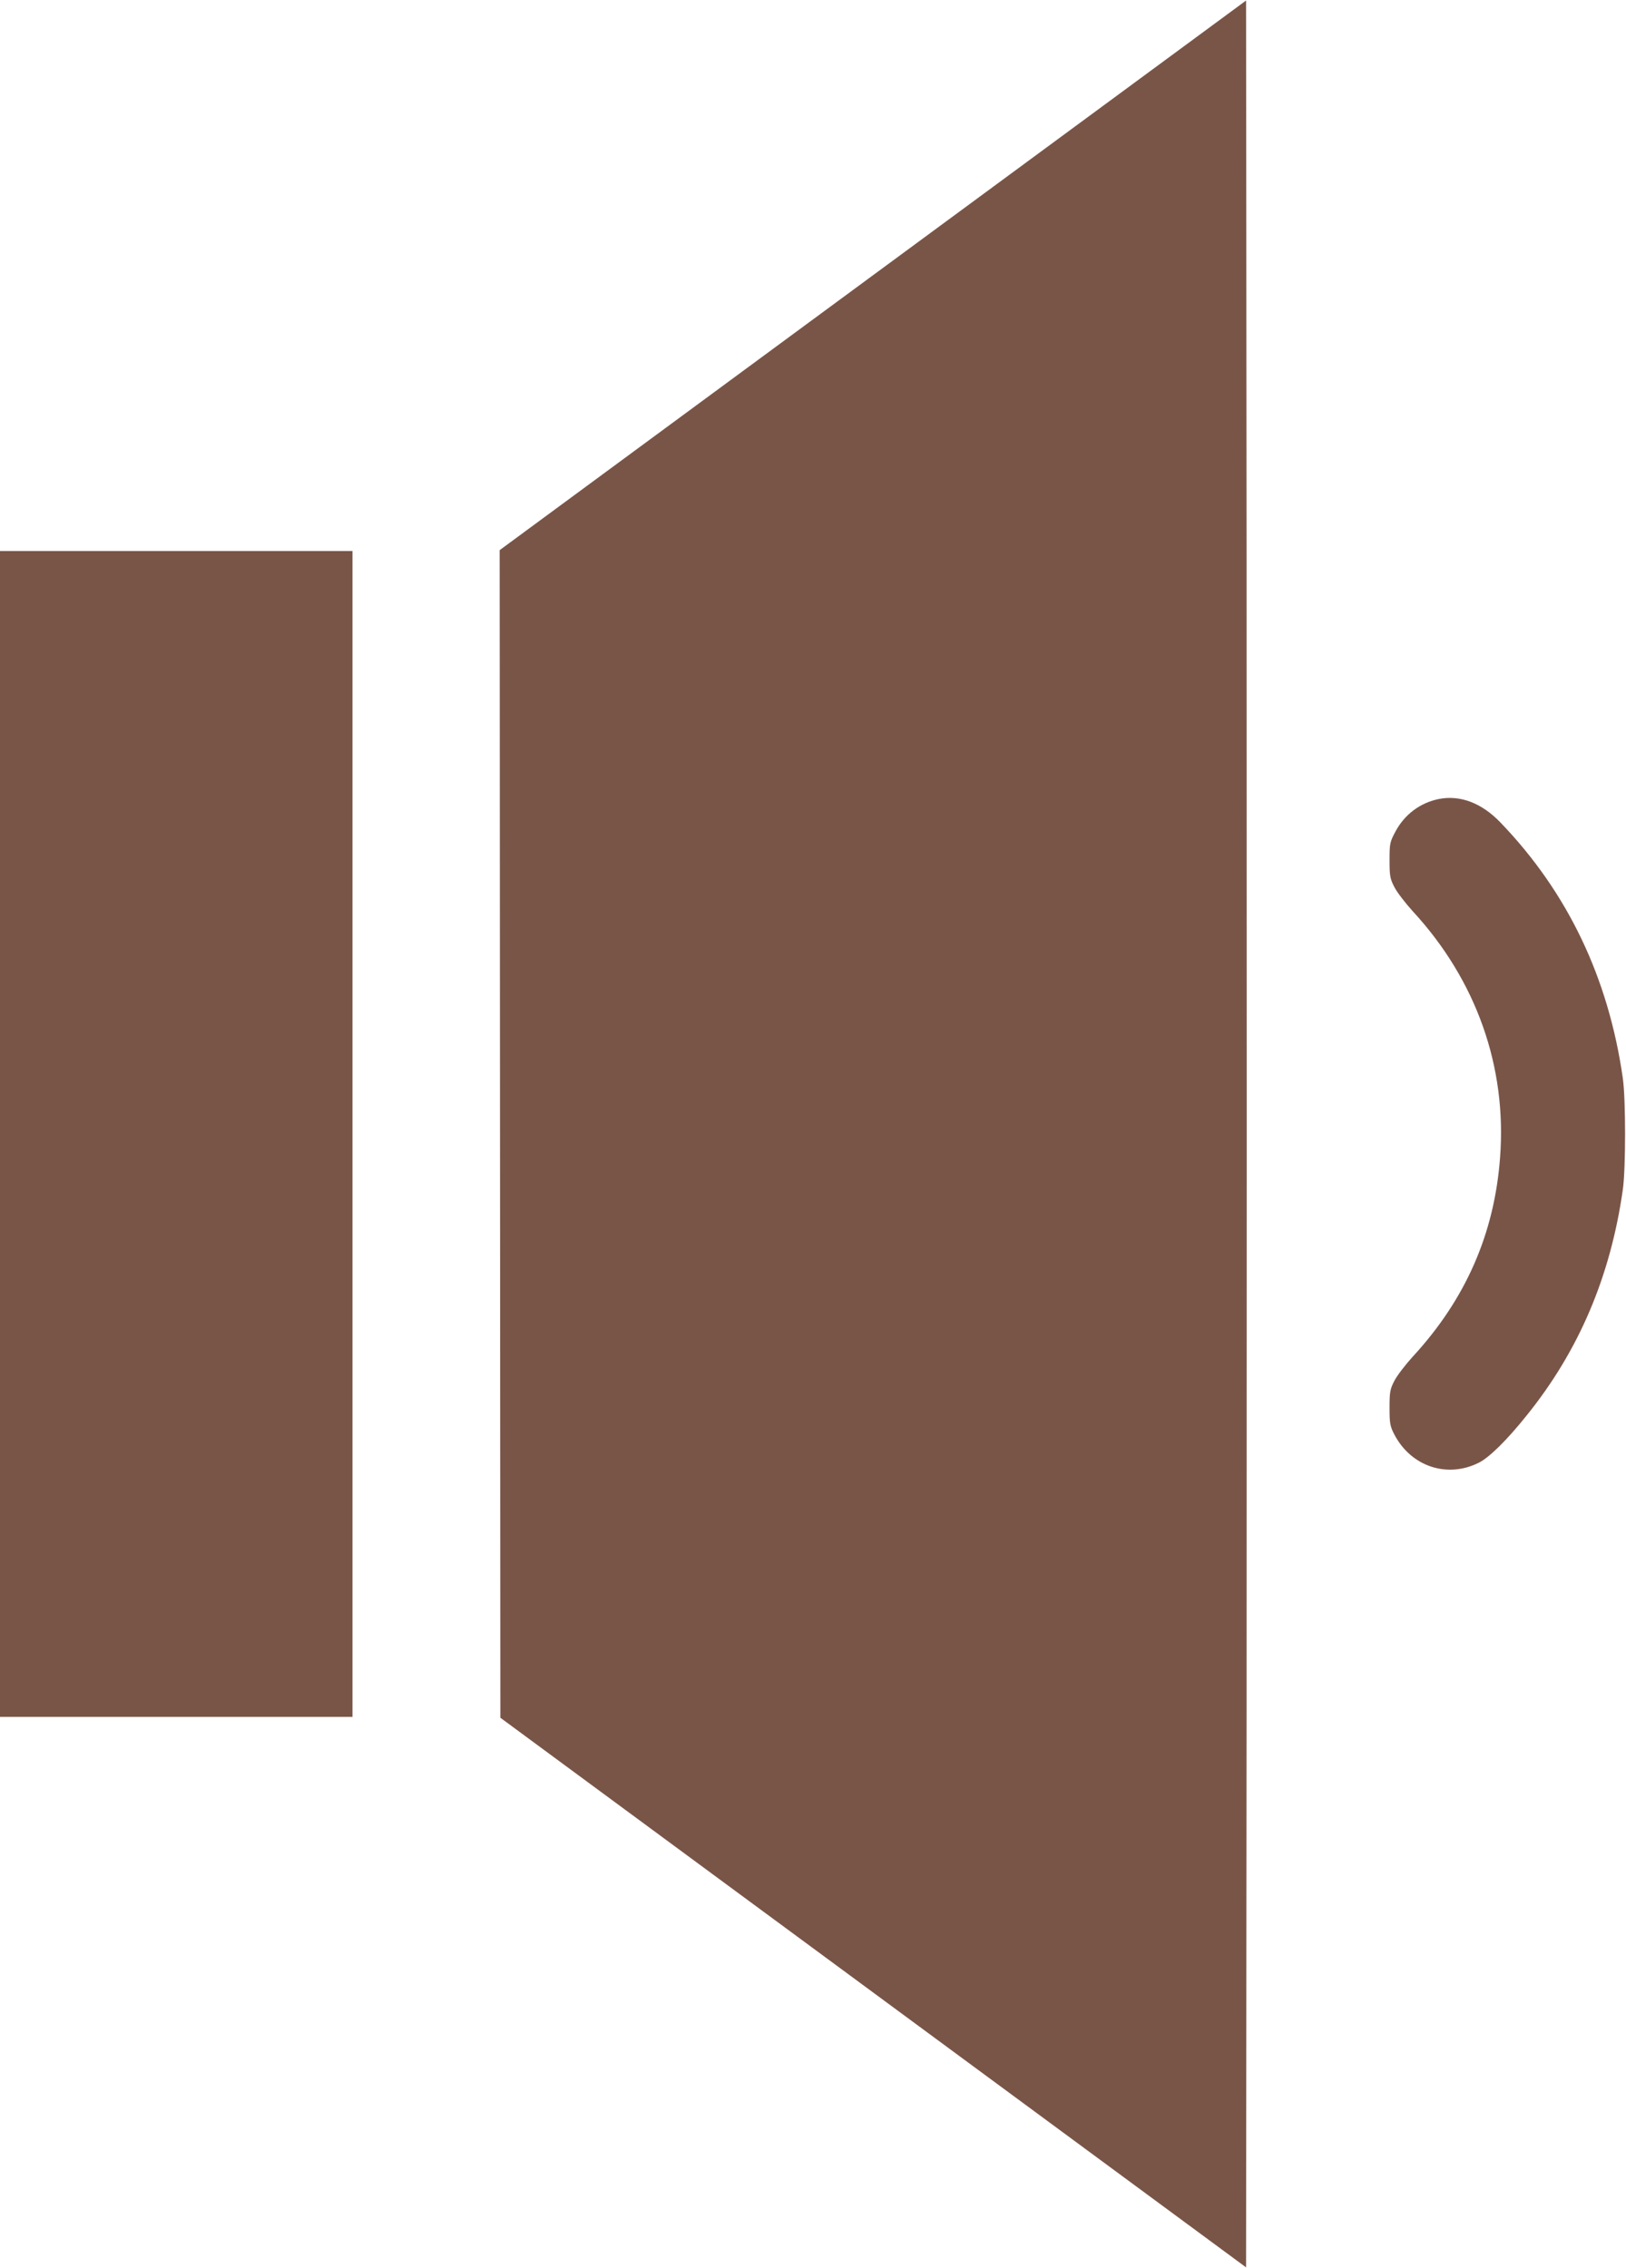
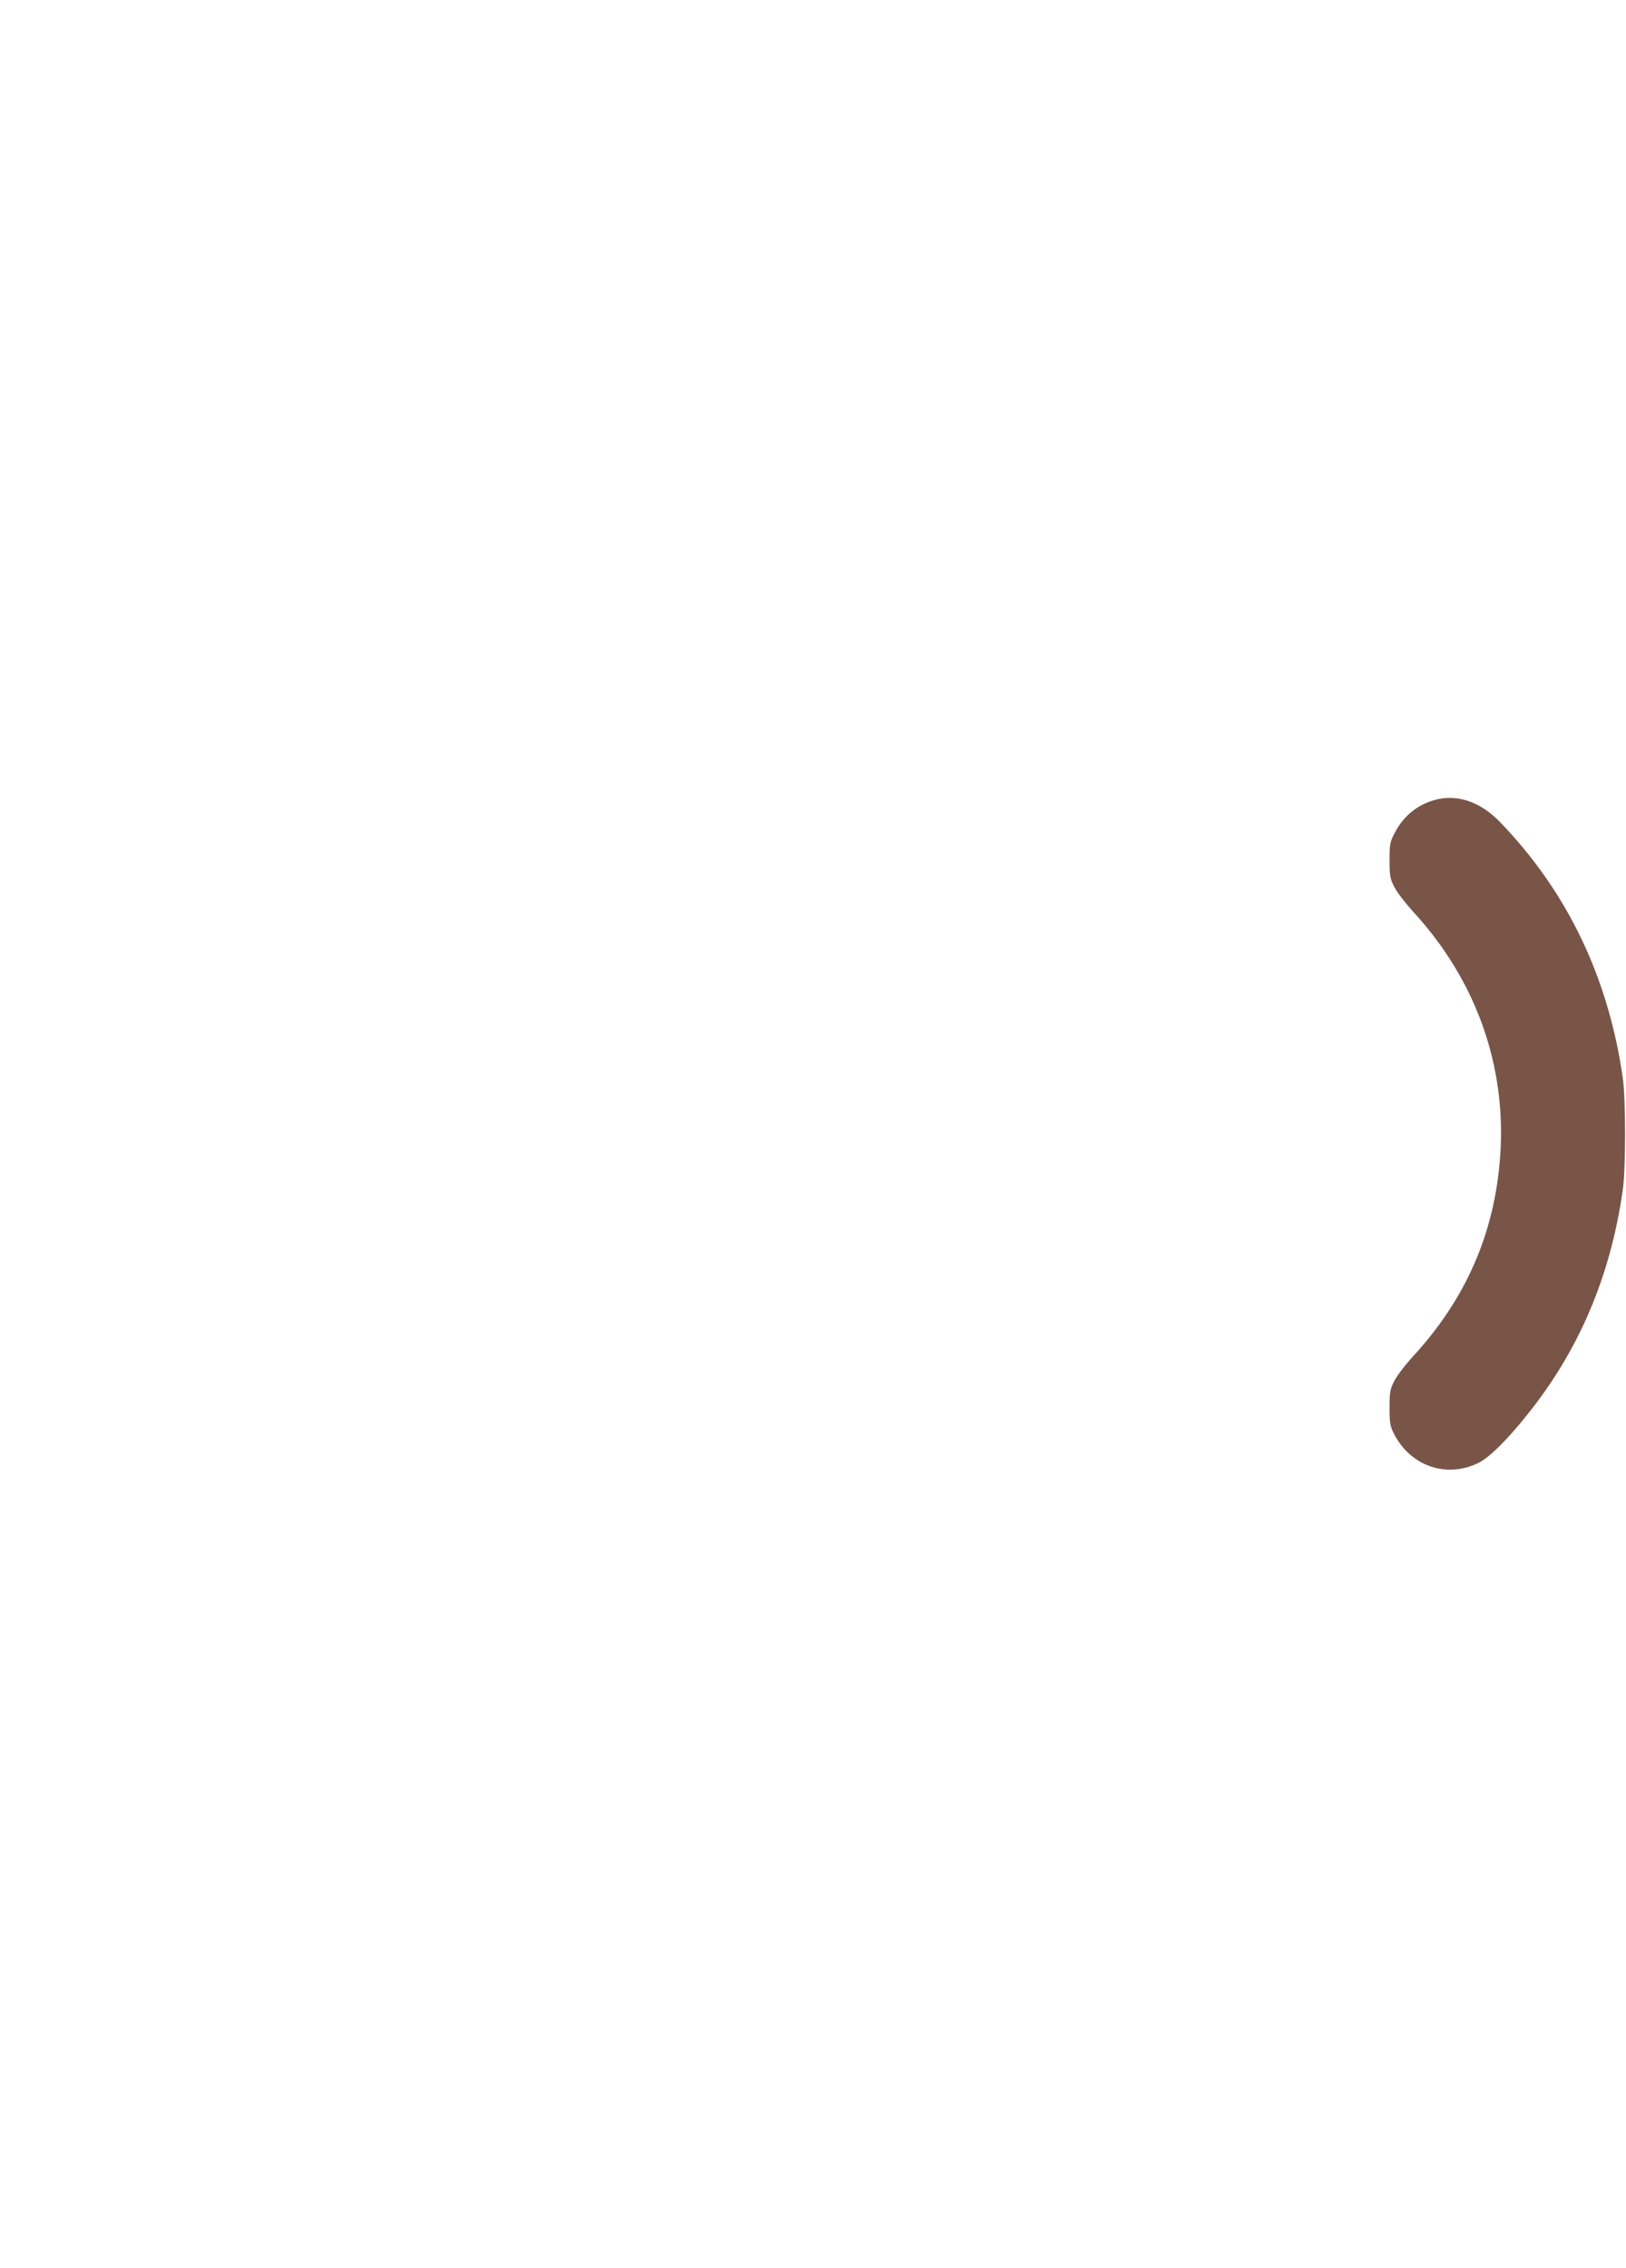
<svg xmlns="http://www.w3.org/2000/svg" version="1.0" width="918pt" height="1280pt" viewBox="0 0 918 1280" preserveAspectRatio="xMidYMid meet">
  <g transform="translate(0,1280) scale(0.1,-0.1)" fill="#795548" stroke="none">
-     <path d="M4928 11246 l-2107 -1551 2 -3295 2 -3295 2105 -1551 2105 -1551 3 3199 c1 1759 1 4637 0 6397 l-3 3198 -2107 -1551z" />
-     <path d="M0 6400 l0 -3290 995 0 995 0 0 3290 0 3290 -995 0 -995 0 0 -3290z" />
    <path d="M8121 8290 c-104 -22 -190 -86 -242 -182 -32 -60 -34 -68 -34 -163 0 -90 3 -105 28 -153 15 -29 62 -90 103 -135 359 -389 532 -878 493 -1390 -32 -431 -195 -801 -493 -1124 -41 -45 -88 -106 -103 -135 -25 -48 -28 -63 -28 -153 0 -90 3 -105 28 -153 95 -180 299 -247 477 -157 59 30 157 126 269 266 294 364 473 783 543 1274 17 118 17 512 0 630 -81 566 -311 1048 -690 1442 -106 111 -229 158 -351 133z" />
  </g>
</svg>